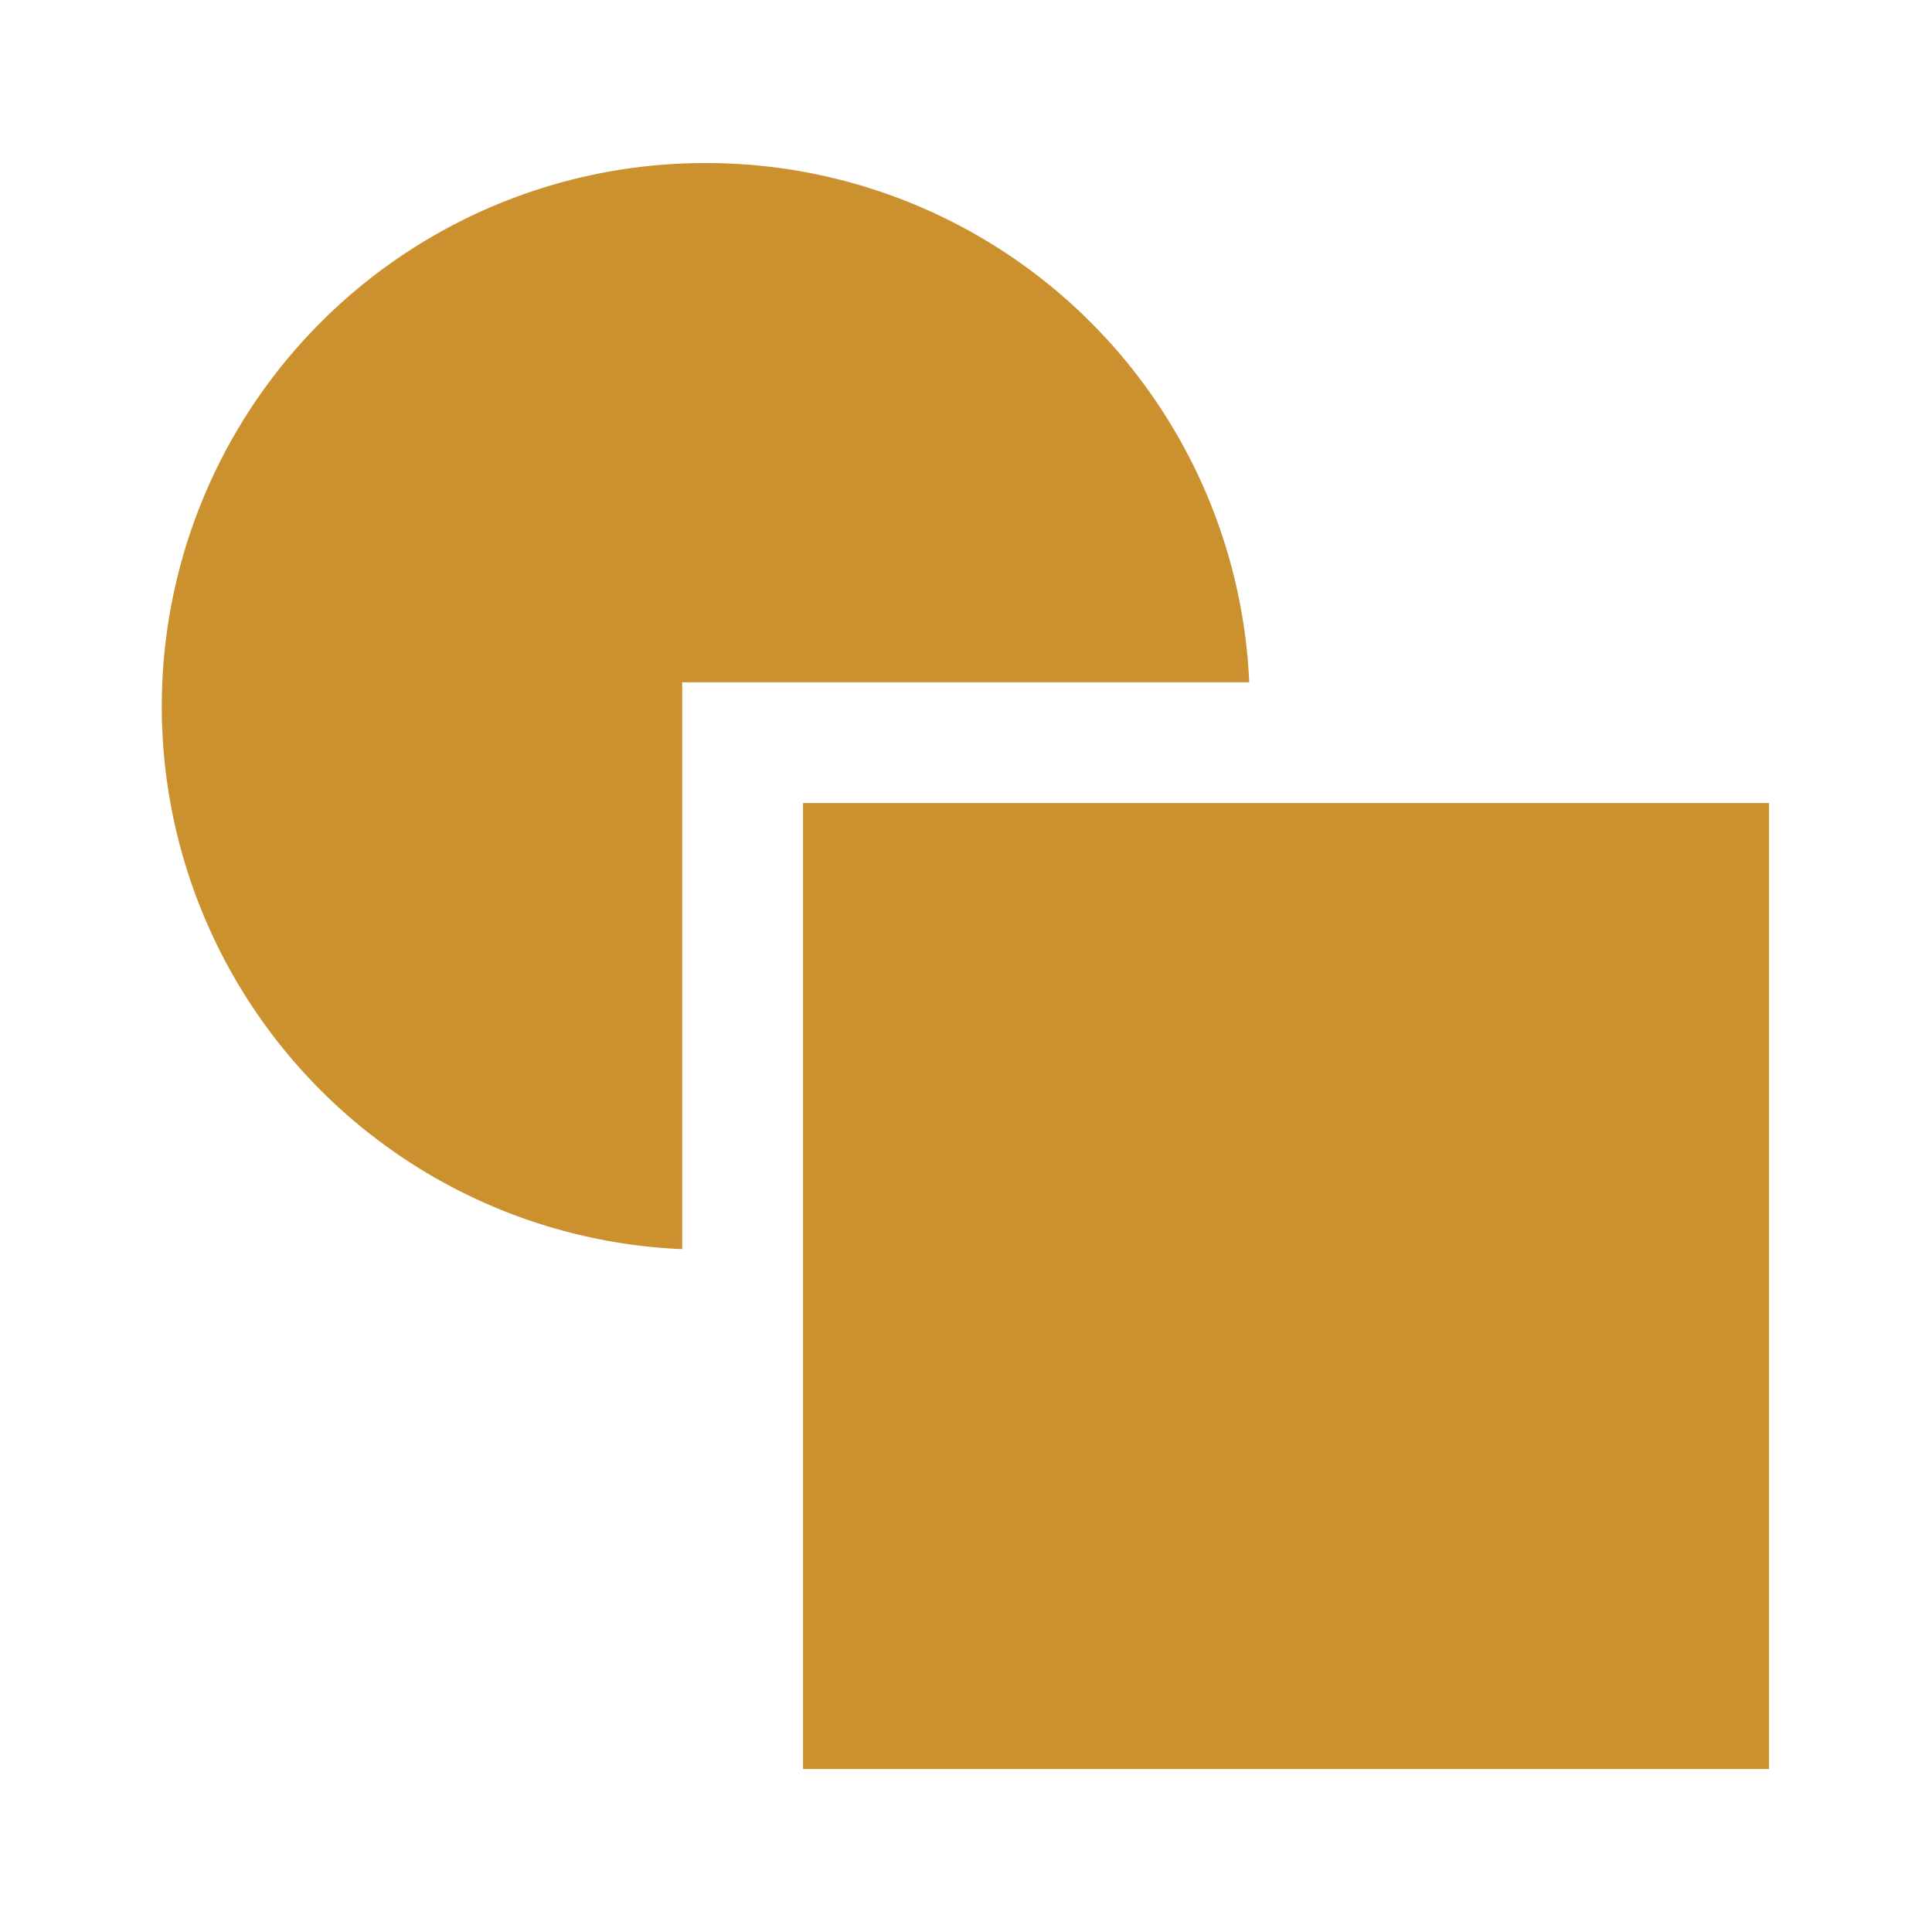
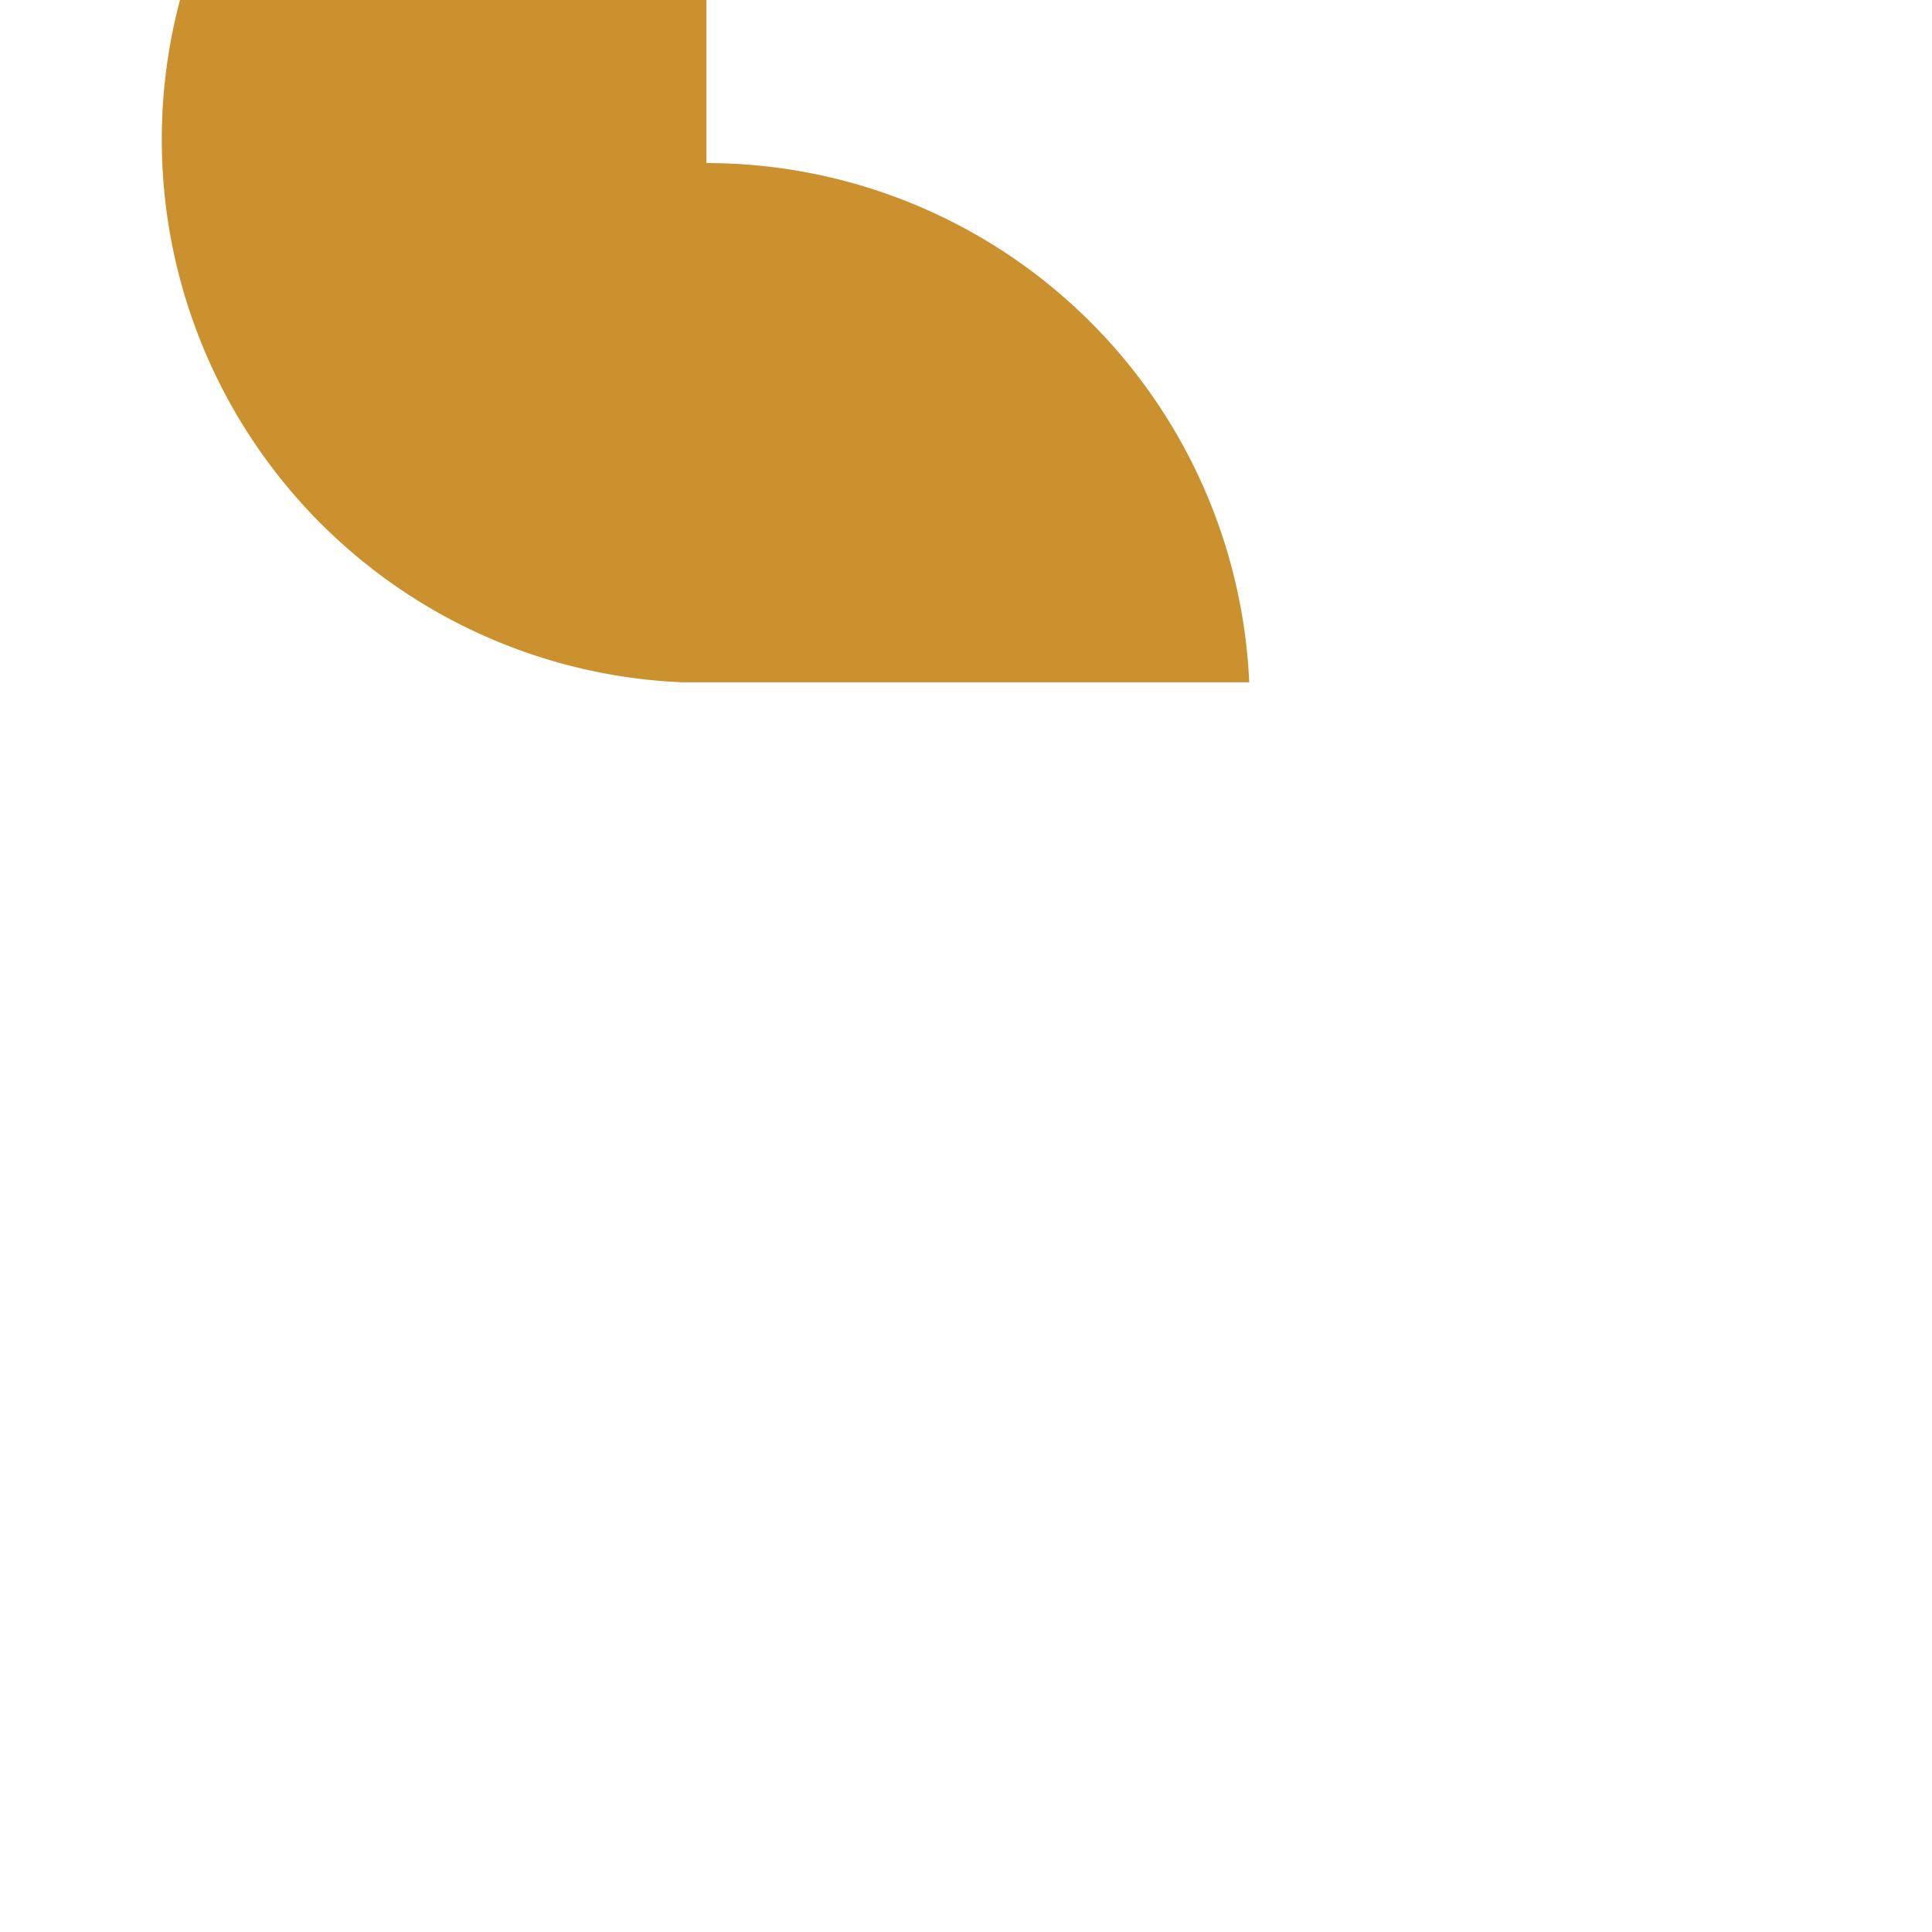
<svg xmlns="http://www.w3.org/2000/svg" viewBox="0 0 20 20" fill="#CB912F">
-   <path d="M18.313 18.313h-10v-10h10z" fill="#CB912F" />
-   <path d="M7.313 1.688a5.625 5.625 0 0 1 5.619 5.375h-5.87v5.868a5.624 5.624 0 0 1 .25-11.243" fill="#CB912F" />
+   <path d="M7.313 1.688a5.625 5.625 0 0 1 5.619 5.375h-5.87a5.624 5.624 0 0 1 .25-11.243" fill="#CB912F" />
</svg>